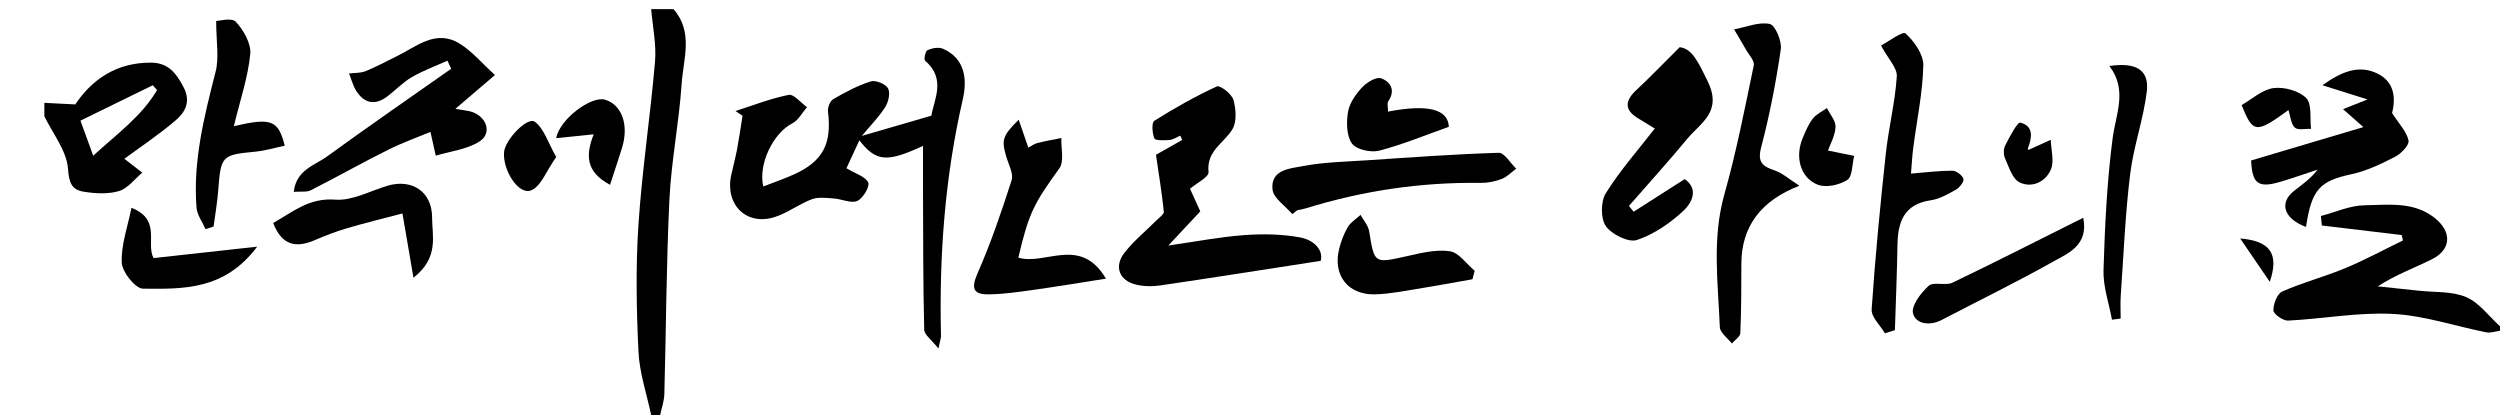
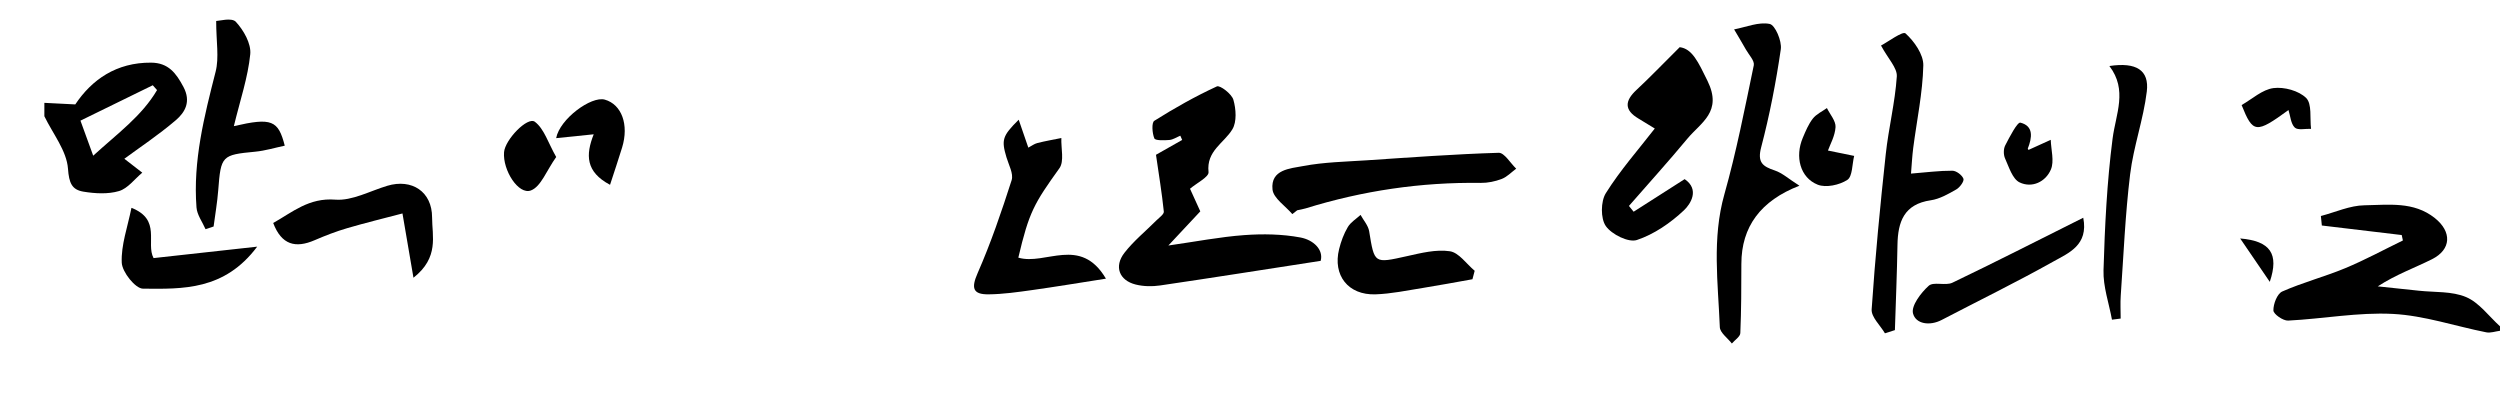
<svg xmlns="http://www.w3.org/2000/svg" id="_레이어_1" data-name="레이어 1" viewBox="0 0 8313.93 1380.71">
  <defs>
    <style>
      .cls-1 {
        stroke-width: 0px;
      }
    </style>
  </defs>
  <path class="cls-1" d="M8313.93,1100.02c-15.25,1.94-31.32,7.99-45.63,5.16-103.65-20.55-206.28-55.82-310.54-61.23-115.41-5.99-232.13,16.38-348.5,22.2-16.73.84-48.66-21.53-48.91-33.67-.45-21.55,12.6-55.68,29.46-63.13,67.92-30,140.65-48.94,209.33-77.46,65.42-27.17,128-61.18,191.83-92.18-1.3-6.02-2.6-12.04-3.9-18.07-88.54-10.56-177.09-21.12-265.63-31.68-1.06-10.54-2.11-21.08-3.17-31.62,48.32-12.61,96.51-34.97,144.99-35.63,79.35-1.07,163.41-13.79,233.97,42.49,56.95,45.42,55.32,104.44-9.66,136.97-57.95,29.01-119.52,50.78-180.08,90.14,45.29,4.78,90.6,9.4,135.87,14.39,53.15,5.87,110.88,1.24,158.04,21.32,43.42,18.49,75.47,63.7,112.52,97.15v14.84Z" />
-   <path class="cls-1" d="M2165.6,1380.71c-14.76-70.33-38.91-140.22-42.31-211.1-6.73-140.28-9.38-281.6-.15-421.59,11.98-181.55,39.77-362.01,55.22-543.41,4.88-57.3-8.01-116.1-12.77-174.22,24.73,0,49.46,0,74.19,0,67.28,76.48,32.5,165.91,26.99,249.2-8.47,128.09-34.29,255.15-40.52,383.24-10.5,215.67-11.01,431.81-16.92,647.73-.64,23.5-9.18,46.77-14.06,70.15h-29.68Z" />
  <path class="cls-1" d="M147.54,342.01c31.53,1.6,63.05,3.19,102.81,5.21,55.04-82.37,136.66-139.72,252.15-138.88,57.34.42,83.19,34.74,107.68,80.98,25.56,48.25,5.75,83.73-25.38,110.31-57.92,49.47-121.87,91.88-171.3,128.36,12.89,9.98,36.28,28.1,59.66,46.21-25.53,21.24-48.09,52.49-77.35,61.18-36.57,10.86-79.5,8.35-118.12,2.03-38.77-6.34-48.14-28.9-51.6-76.34-4.36-59.77-50.46-116.5-78.56-174.54,0-14.84,0-29.68,0-44.52ZM522.3,299.59c-4.76-5.36-9.52-10.71-14.28-16.07-79.2,38.76-158.4,77.53-240.44,117.68,11.92,32.8,25.28,69.53,42.39,116.59,81.12-74.12,161.64-132,212.33-218.2Z" />
-   <path class="cls-1" d="M2538.34,620.14c38.12-14.92,72.43-26.4,105.07-41.49,93.99-43.46,123.11-101.48,110.16-207.53-1.62-13.29,6.65-35.15,17.17-41.25,39.72-23.02,80.98-45.18,124.4-59.06,16.22-5.19,48.99,7.76,57.73,22.33,8.57,14.29,2.18,44.85-8.25,61.7-19.82,32.01-47.21,59.34-78.49,97.11,83.86-24.39,154.04-44.79,231.15-67.21,8.86-53.36,49.89-122.51-20.96-183.04-4.6-3.93,1.19-32.03,8.16-35.05,15.22-6.61,37.13-10.77,51.34-4.56,76.53,33.43,80.3,106.33,65.93,168.68-59.73,259.23-78.78,521.22-72.41,786.05.17,7.13-2.74,14.33-8.47,42.16-22.17-28.32-46.94-45.27-47.36-62.81-3.78-156.06-3.32-312.22-3.99-468.35-.2-47.68-.03-95.36-.03-142.54-119.54,54.9-155.1,53.65-211.64-18.55-16.51,35.71-30.48,65.94-42.91,92.82,29.55,17.76,62.33,26.98,72.42,47.4,6.2,12.56-17.56,53.16-36.44,61.31-20.79,8.98-51.3-6.4-77.77-8.19-24.5-1.65-51.63-5.66-73.41,2.53-42.42,15.94-80.12,45.21-122.97,59.06-94.33,30.48-166.54-40.91-145.05-139.32,6.18-28.33,13.91-56.35,19.25-84.82,7-37.36,12.34-75.04,18.39-112.58-7.8-5.26-15.6-10.51-23.4-15.77,58.8-18.79,116.77-41.84,176.94-53.63,16.95-3.32,40.37,26.33,60.83,40.86-16.15,18.43-28.81,43.76-49.09,53.99-62.21,31.37-114.21,134.88-96.26,209.79Z" />
  <path class="cls-1" d="M3925.22,451.22c-12.15,5.02-24.03,13.25-36.51,14.29-17.17,1.43-46.61,2.38-49.83-5.28-7.28-17.31-9.59-52.55-.1-58.53,66.95-42.17,136.25-81.27,208.03-114.35,10.29-4.74,49.36,24.94,54.94,44.46,8.75,30.62,11.76,73.01-3.31,98.1-27.81,46.3-87.06,71.46-79.33,142.47,1.74,15.94-39.75,36.59-61.62,55.32,12.67,27.86,22.5,49.47,34.21,75.22-31.71,33.9-64.14,68.57-106.21,113.56,91.28-13.01,171.52-28.69,252.47-34.61,61.93-4.52,126.03-3.45,186.78,7.91,43.48,8.13,77.36,40.83,67.27,77.71-184.73,28.55-359.33,56.16-534.2,81.87-26.32,3.87-55.08,3.31-80.76-3.05-55.04-13.63-72.94-60.08-37.6-105.61,30.73-39.59,70.73-71.96,106.36-107.8,9.18-9.24,25.5-20.38,24.58-29.21-6.34-61.26-16.37-122.14-26.05-188.92,26.96-15.28,57.01-32.31,87.07-49.34-2.06-4.74-4.12-9.47-6.18-14.21Z" />
  <path class="cls-1" d="M5432.77,704.1c55.54-35.48,111.08-70.97,169.65-108.4,51,34.74,19.25,83.3-2.2,103.54-44.57,42.05-99.34,79.83-156.72,98.93-27.77,9.24-83.87-18.63-103.26-46.39-17.66-25.28-17.1-81.93.06-109.34,48-76.68,108.75-145.37,162.8-215.06-18.26-11.15-36-22.28-54.01-32.93-48.28-28.53-45.91-59.07-6.94-95.3,43.8-40.72,85.22-84.02,143.83-142.25,41.72,5.24,61.55,49.23,92.36,111.91,50.81,103.36-22.09,138.42-67.11,192.68-62.98,75.89-129.23,149.06-194.09,223.39,5.21,6.4,10.42,12.81,15.63,19.21Z" />
  <path class="cls-1" d="M5984.11,617.62q-192.94,74.41-193.05,259.82c-.14,76.78-.17,153.61-3.48,230.29-.51,11.92-18.32,23.1-28.14,34.63-13.95-18.1-39.3-35.75-40.04-54.37-5.83-147.39-26.44-294.48,15.15-441.82,39.82-141.03,67.92-285.45,97.8-429.08,3.1-14.92-16.32-34.85-26.02-52.04-12.77-22.65-26.25-44.9-39.43-67.32,39.78-7.54,81.75-25.68,118.41-18.12,18.16,3.75,40.83,56.88,36.88,84.1-15.92,109.6-37.15,218.93-65.28,326.04-13.33,50.74,5.06,63.66,45.53,77.24,24.81,8.32,45.87,27.84,81.66,50.65Z" />
  <path class="cls-1" d="M6268.51,1108.43c-15.53-26.56-45.91-54.13-44.2-79.53,11.61-172.37,28.31-344.46,46.9-516.26,9.36-86.49,30.99-171.84,36.76-258.4,1.88-28.25-28.83-58.67-52.52-102.78,21.54-11.26,72.17-48.79,81.37-40.47,29.2,26.39,60.15,70.28,59.29,106.68-2.15,91.58-21.69,182.72-33.53,274.13-3.64,28.13-4.96,56.56-7.4,85.5,51.37-4.1,94.52-9.84,137.63-9.58,13.02.08,32.12,14.46,36.74,26.7,3.05,8.1-12,28.85-23.74,35.53-26.64,15.18-55.28,31.76-84.8,36.05-89.12,12.94-109.59,71.46-110.84,148.59-1.52,94.42-5.59,188.81-8.55,283.21-11.04,3.55-22.07,7.09-33.11,10.64Z" />
-   <path class="cls-1" d="M7486.31,533.64c126.36-37.58,245.6-73.04,373.18-110.97-19.59-17.3-34.49-30.47-67.55-59.68,26.27-10.41,48.38-19.17,81.41-32.26-59.78-18.84-97.29-30.66-149.91-47.24,63.61-45.58,117.99-66.45,175.83-42.12,67.48,28.39,66.94,88.16,55.92,134.69,23.11,36.11,48.11,61.59,54.61,91.14,3.2,14.53-24.27,43.58-44.16,53.84-46.17,23.81-94.64,47.26-144.93,58.11-105.92,22.85-133.13,49.77-151.9,175.49-73.82-27.21-91.03-80.43-38.74-120.68,26.62-20.49,54.03-39.96,77.62-69.88-41.12,13.5-81.94,27.97-123.41,40.29-74.72,22.2-94.49,6.92-97.94-70.73Z" />
  <path class="cls-1" d="M3387.77,398.12c11.56,33.56,20.95,60.83,31.99,92.88,10.47-5.52,19.62-12.7,29.92-15.3,26.37-6.66,53.25-11.27,79.93-16.7-1.42,34.02,10.14,77.34-6.45,100.48-84.58,118.03-100.92,145.55-136.63,297.34,90,26.75,206.53-73.96,291.32,69.92-90.98,14.18-168.09,27.12-245.5,37.93-48.1,6.72-96.61,13.75-145,14.2-52.16.48-58.06-20.75-36.2-70.53,44.05-100.3,79.6-204.61,113.09-309.05,6.86-21.38-9.7-50.87-17.18-76.11-17.22-58.13-13.88-70.91,40.7-125.04Z" />
  <path class="cls-1" d="M4297.72,712c-23.09-27.17-62.85-52.61-65.9-81.87-6.94-66.58,58.92-69.8,102.08-77.97,69.24-13.09,140.82-14.37,211.51-19.08,146.16-9.73,292.32-20.54,438.66-24.94,18.84-.57,38.75,34.32,58.16,52.79-15.88,11.7-30.26,27.28-48.02,34.1-21.96,8.43-46.77,13.56-70.25,13.23-198.48-2.78-392.13,26-581.57,84.64-9.23,2.86-18.9,4.28-28.37,6.37-5.44,4.24-10.87,8.49-16.31,12.73Z" />
  <path class="cls-1" d="M7014.9,219.54c89.66-13.59,132.97,13.93,124.46,84.65-11.16,92.69-44.18,182.75-55.47,275.44-16.29,133.72-21.79,268.76-31.19,403.29-1.77,25.38-.25,50.99-.25,76.49-9.65,1.24-19.3,2.48-28.95,3.73-10-54.86-29.73-110.02-28.12-164.54,4.34-146.04,11.47-292.63,30.14-437.37,10.63-82.44,50.72-161.6-10.62-241.69Z" />
  <path class="cls-1" d="M4896.69,928.65c-54.93,9.71-109.75,20.15-164.83,28.92-52.37,8.34-104.86,19.51-157.57,21.29-90.87,3.06-142.67-63.37-120.97-150.53,6.32-25.37,15.72-50.95,28.99-73.3,9.59-16.15,27.91-27.11,42.34-40.38,9.85,18.08,25.48,35.23,28.6,54.4,17.61,108.41,16.27,107.13,125.85,82.76,46.84-10.42,96.8-23.11,142.57-16.25,30.05,4.5,55.15,42.14,82.46,64.93-2.48,9.39-4.95,18.78-7.43,28.16Z" />
  <path class="cls-1" d="M6928.01,724.11c17.83,91.51-48.83,117.25-99.52,145.66-121.87,68.3-247.55,129.79-371.52,194.35-39.24,20.44-85.82,13.72-95.1-21.72-6.63-25.31,26.22-68.63,52.18-91.99,16.14-14.53,55.9.71,78.89-10.3,142.94-68.45,284.14-140.55,435.07-216.01Z" />
-   <path class="cls-1" d="M4615.99,371.13q198.07-38.02,202.26,50.52c-77.04,27.31-152.95,59.02-231.78,79.43-27.62,7.15-76.28-3.68-90.49-23.82-18.22-25.83-18.7-70.54-13.08-104.87,4.74-29.02,25.2-58.39,45.97-80.91,15.55-16.86,47.3-36.68,63.61-31.11,31.1,10.63,49.9,39.65,24.13,76.74-4.38,6.3-.62,18.25-.62,34.02Z" />
  <path class="cls-1" d="M6078.95,500.63c31.7,6.49,59.45,12.17,87.2,17.85-6.93,27.63-5.29,68.38-22.79,79.8-26.15,17.06-71.12,26.84-98.55,15.88-58.6-23.41-76.02-93.1-49.63-155.58,9.4-22.25,18.9-45.43,33.49-64.19,11.55-14.84,30.94-23.57,46.86-35.02,10.29,21.12,29.83,42.76,28.68,63.24-1.67,29.6-18.32,58.35-25.26,78.01Z" />
  <path class="cls-1" d="M6746.73,498.21c26.15-11.88,49.66-22.56,73.17-33.23.97,33.25,12.26,70.86.48,98.73-17.38,41.13-63.08,62.73-104.18,42.8-23.61-11.44-35.23-50.86-48.18-79.52-5.52-12.22-5.58-31.68.48-43.41,14.49-28.07,40.4-78.3,50.54-75.72,44.78,11.4,38.75,50.1,24.55,86.19-.81,2.07,5.45,6.92,3.14,4.15Z" />
  <path class="cls-1" d="M7610.52,365.94c-108.04,78.65-118.16,77.73-155.88-16.6,34.96-19.81,68.67-51.51,105.88-56.37,35.41-4.63,84.49,8.72,108.82,32.97,19.8,19.74,11.87,67.28,16.23,102.49-18.62-.83-44.18,5.46-54.16-4.25-13.32-12.97-14.54-38.37-20.89-58.25Z" />
  <path class="cls-1" d="M7548.33,937.3c-35.71-52.33-62.8-92.01-98.48-144.3,100.34,8.5,129.98,50.87,98.48,144.3Z" />
-   <path class="cls-1" d="M1645.97,249.56c-51.79,44.23-86.26,73.67-131.53,112.33,28.82,5.42,44.83,5.93,58.81,11.52,47.16,18.83,62.49,70.52,21.51,96.92-41.5,26.73-96.55,32.42-145.66,47.33-4.51-20.3-9.02-40.6-17.55-79.01-40.36,16.86-92.53,35.39-141.71,59.92-86.29,43.05-170.35,90.54-256.35,134.18-13.59,6.9-32.48,3.36-56.51,5.24,8.12-73.35,69.77-87.89,110.88-117.8,136.16-99.06,274.86-194.63,412.58-291.55-4.15-8.95-8.3-17.91-12.45-26.86-39.67,17.95-80.98,33.06-118.49,54.75-29.13,16.84-53.11,42.43-80.13,63.15-40.76,31.27-77.2,25.92-104.65-17.61-10.98-17.41-16.21-38.44-24.05-57.82,18.46-2.26,38.4-.83,55.06-7.54,35.3-14.24,68.85-32.82,103.19-49.45,66.94-32.42,131.07-91.79,211.05-41.38,41.11,25.91,73.77,65.21,116.01,103.71Z" />
  <path class="cls-1" d="M777.69,419.5c126.14-29.27,147.63-19.52,169.27,64.95-32.66,6.85-65.02,16.85-98.03,19.99-111.46,10.61-114.38,13.32-123.18,128.13-3.09,40.38-10.15,80.46-15.39,120.68-8.93,2.98-17.87,5.97-26.8,8.95-10.43-24.04-28.19-47.51-30.09-72.21-11.93-154.89,25.66-302.91,63.56-451.51,12.05-47.26,1.88-100.18,1.88-168.64,8.95,0,51.61-12.15,65.33,2.61,25.91,27.87,51.49,72.84,48,107.79-7.7,77.14-33.52,152.48-54.55,239.25Z" />
  <path class="cls-1" d="M1374.99,923.62c-13.53-79.16-24.36-142.47-36.55-213.79-59.76,15.74-122.27,30.86-183.91,48.96-36.83,10.81-72.96,24.76-108.23,40.01-63.11,27.28-109.92,16.14-137.77-57.25,64.23-36.05,118.66-84.46,206.43-77.63,56.12,4.37,115.35-28.81,172.91-46.07,81.88-24.54,149.11,19.42,149.06,105.23-.03,62.11,23.92,133.06-61.95,200.53Z" />
  <path class="cls-1" d="M855.32,820.27c-109.14,145.74-247.65,140.96-380.02,139.69-25.13-.24-69.05-55.21-70.42-86.42-2.57-58.72,19.55-118.51,32.3-182.38,100.43,39.32,47.11,117.7,73.5,167.15,109.48-12.09,217.64-24.02,344.64-38.04Z" />
  <path class="cls-1" d="M2028.72,614.6c-81.37-43.17-81.36-99.51-54.29-167.97-45.73,4.68-83.84,8.57-124.9,12.77,11.85-63.7,116.76-140.87,161.9-128.02,56.1,15.98,80.71,83.33,57.45,159.22-12.23,39.9-25.67,79.42-40.16,124Z" />
  <path class="cls-1" d="M1849.66,522.15c-32.56,45.8-50.63,98.42-83.94,111.14-41.28,15.77-94.25-67.08-89.47-127.15,3.31-41.71,78.25-119.4,102.53-101.09,30.83,23.24,44.02,69.88,70.88,117.09Z" />
</svg>